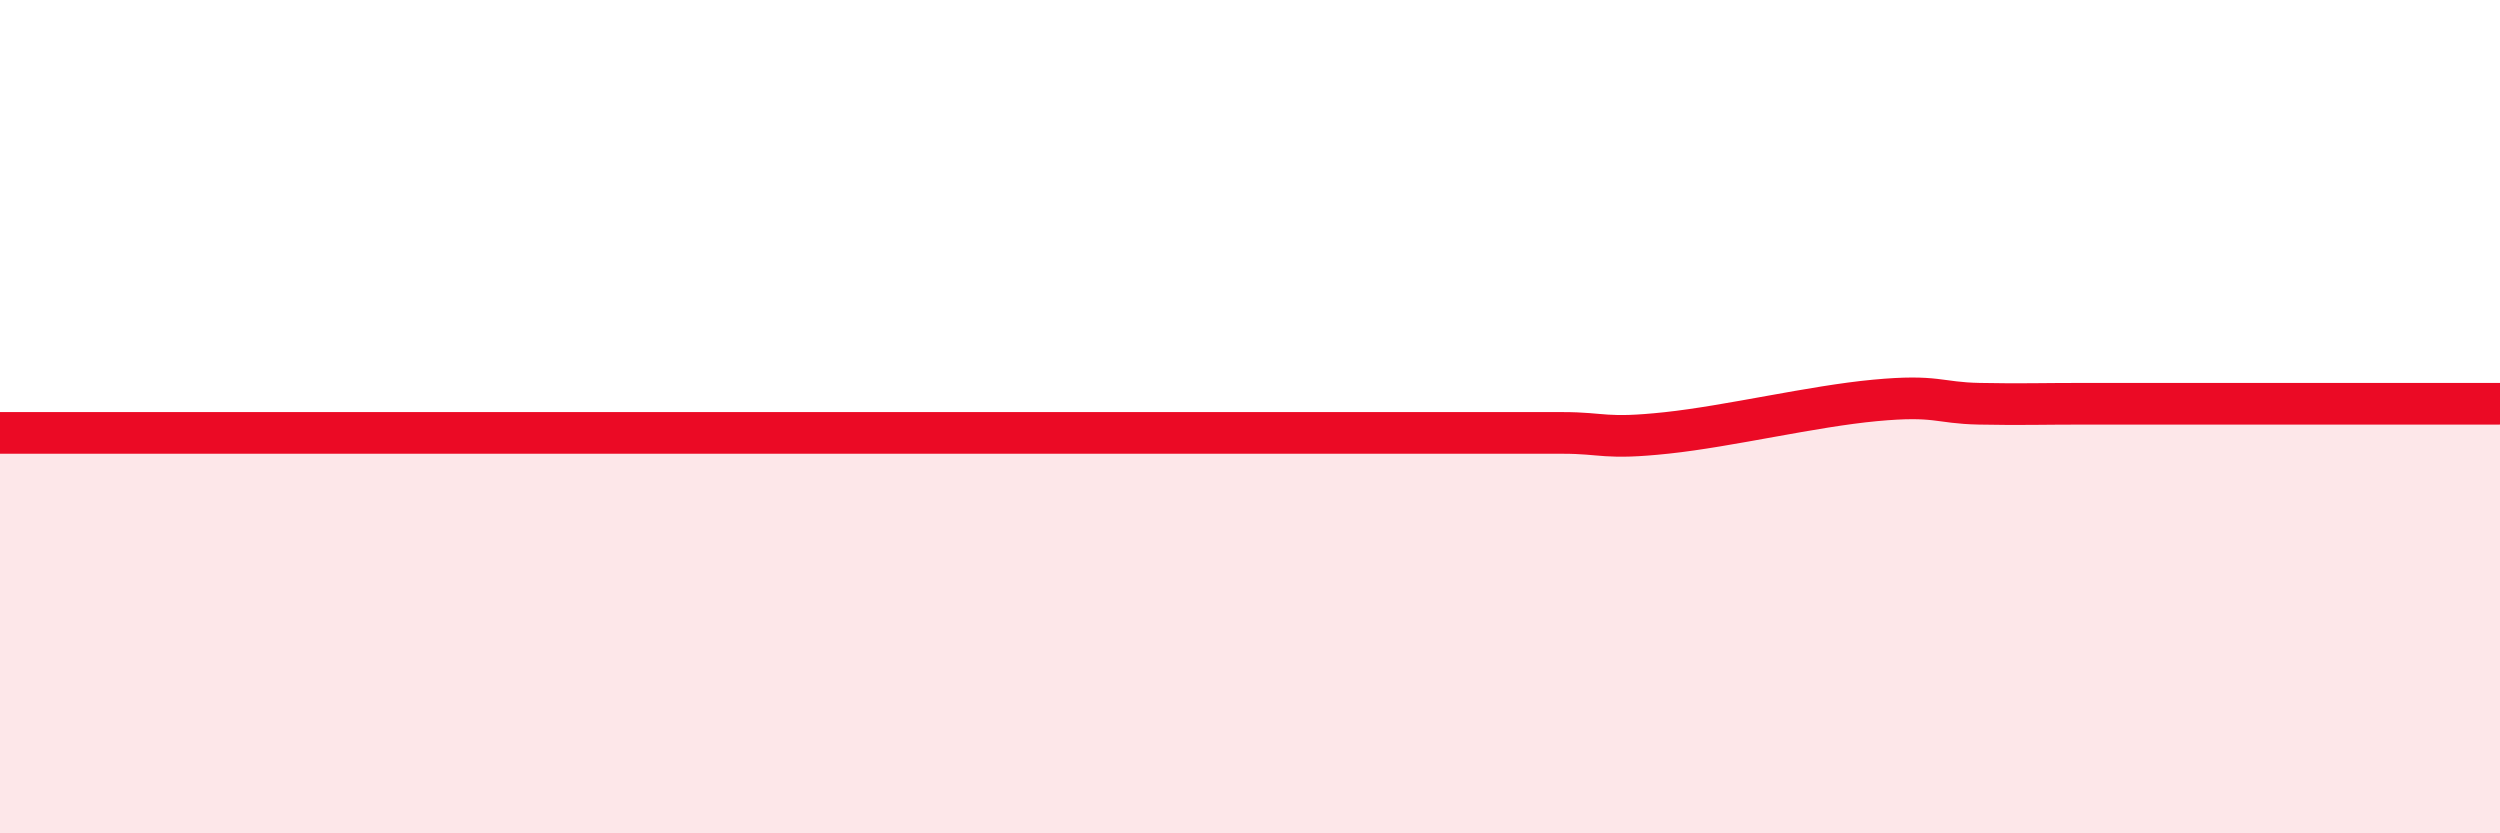
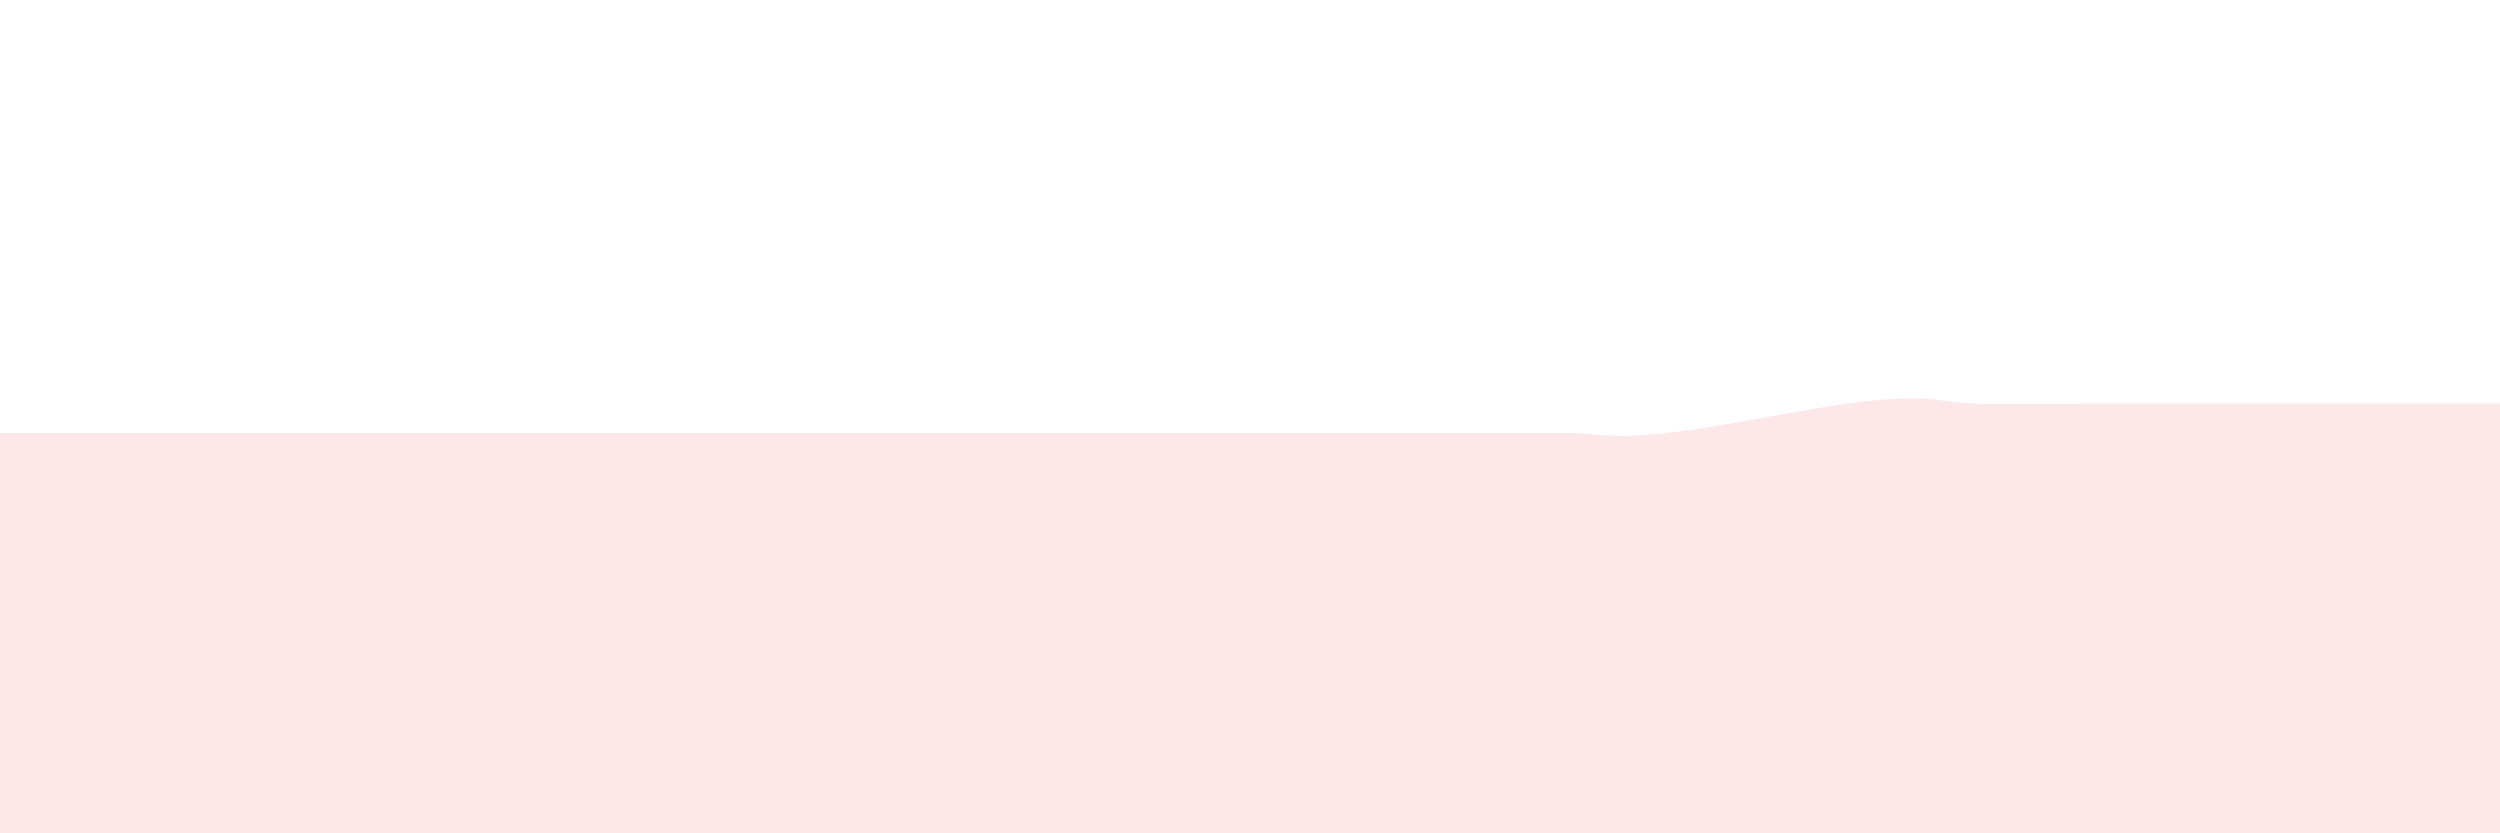
<svg xmlns="http://www.w3.org/2000/svg" width="60" height="20" viewBox="0 0 60 20">
-   <path d="M 0,10.39 C 0.5,10.39 1.5,10.39 2.5,10.39 C 3.5,10.39 4,10.39 5,10.39 C 6,10.39 6.5,10.39 7.5,10.39 C 8.5,10.39 9,10.39 10,10.39 C 11,10.39 11.5,10.39 12.5,10.39 C 13.5,10.39 14,10.39 15,10.39 C 16,10.39 16.5,10.39 17.5,10.39 C 18.5,10.39 19,10.39 20,10.39 C 21,10.39 21.5,10.39 22.5,10.39 C 23.5,10.39 24,10.39 25,10.39 C 26,10.39 26.5,10.39 27.5,10.39 C 28.5,10.39 29,10.39 30,10.39 C 31,10.39 31.5,10.39 32.5,10.39 C 33.5,10.39 34,10.39 35,10.39 C 36,10.39 36.5,10.39 37.5,10.39 C 38.5,10.39 38.5,10.55 40,10.39 C 41.5,10.23 43.5,9.75 45,9.61 C 46.5,9.47 46.5,9.67 47.5,9.69 C 48.5,9.71 49,9.69 50,9.69 C 51,9.69 51.5,9.69 52.5,9.69 C 53.5,9.69 53.5,9.69 55,9.69 C 56.5,9.69 59,9.69 60,9.69L60 20L0 20Z" fill="#EB0A25" opacity="0.1" stroke-linecap="round" stroke-linejoin="round" />
-   <path d="M 0,10.39 C 0.5,10.39 1.5,10.39 2.5,10.39 C 3.5,10.39 4,10.39 5,10.39 C 6,10.39 6.5,10.39 7.5,10.39 C 8.5,10.39 9,10.39 10,10.39 C 11,10.39 11.5,10.39 12.5,10.39 C 13.5,10.39 14,10.39 15,10.39 C 16,10.39 16.5,10.39 17.5,10.39 C 18.5,10.39 19,10.39 20,10.39 C 21,10.39 21.5,10.39 22.5,10.39 C 23.5,10.39 24,10.39 25,10.39 C 26,10.39 26.5,10.39 27.5,10.39 C 28.5,10.39 29,10.39 30,10.39 C 31,10.39 31.5,10.39 32.5,10.39 C 33.5,10.39 34,10.39 35,10.39 C 36,10.39 36.5,10.39 37.5,10.39 C 38.5,10.39 38.5,10.55 40,10.39 C 41.5,10.23 43.5,9.75 45,9.61 C 46.5,9.47 46.5,9.67 47.5,9.69 C 48.5,9.71 49,9.69 50,9.69 C 51,9.69 51.5,9.69 52.5,9.69 C 53.5,9.69 53.5,9.69 55,9.69 C 56.5,9.69 59,9.69 60,9.69" stroke="#EB0A25" stroke-width="1" fill="none" stroke-linecap="round" stroke-linejoin="round" />
+   <path d="M 0,10.39 C 3.5,10.39 4,10.39 5,10.39 C 6,10.39 6.5,10.39 7.5,10.39 C 8.5,10.39 9,10.39 10,10.39 C 11,10.39 11.5,10.39 12.5,10.39 C 13.5,10.39 14,10.39 15,10.39 C 16,10.39 16.5,10.39 17.5,10.39 C 18.5,10.39 19,10.39 20,10.39 C 21,10.39 21.5,10.39 22.5,10.39 C 23.5,10.39 24,10.39 25,10.39 C 26,10.39 26.5,10.39 27.5,10.39 C 28.5,10.39 29,10.39 30,10.39 C 31,10.39 31.5,10.39 32.5,10.39 C 33.5,10.39 34,10.39 35,10.39 C 36,10.39 36.5,10.39 37.5,10.39 C 38.5,10.39 38.5,10.55 40,10.39 C 41.5,10.23 43.5,9.75 45,9.61 C 46.5,9.47 46.5,9.67 47.5,9.69 C 48.5,9.71 49,9.69 50,9.69 C 51,9.69 51.5,9.69 52.5,9.69 C 53.5,9.69 53.5,9.69 55,9.69 C 56.5,9.69 59,9.69 60,9.69L60 20L0 20Z" fill="#EB0A25" opacity="0.1" stroke-linecap="round" stroke-linejoin="round" />
</svg>